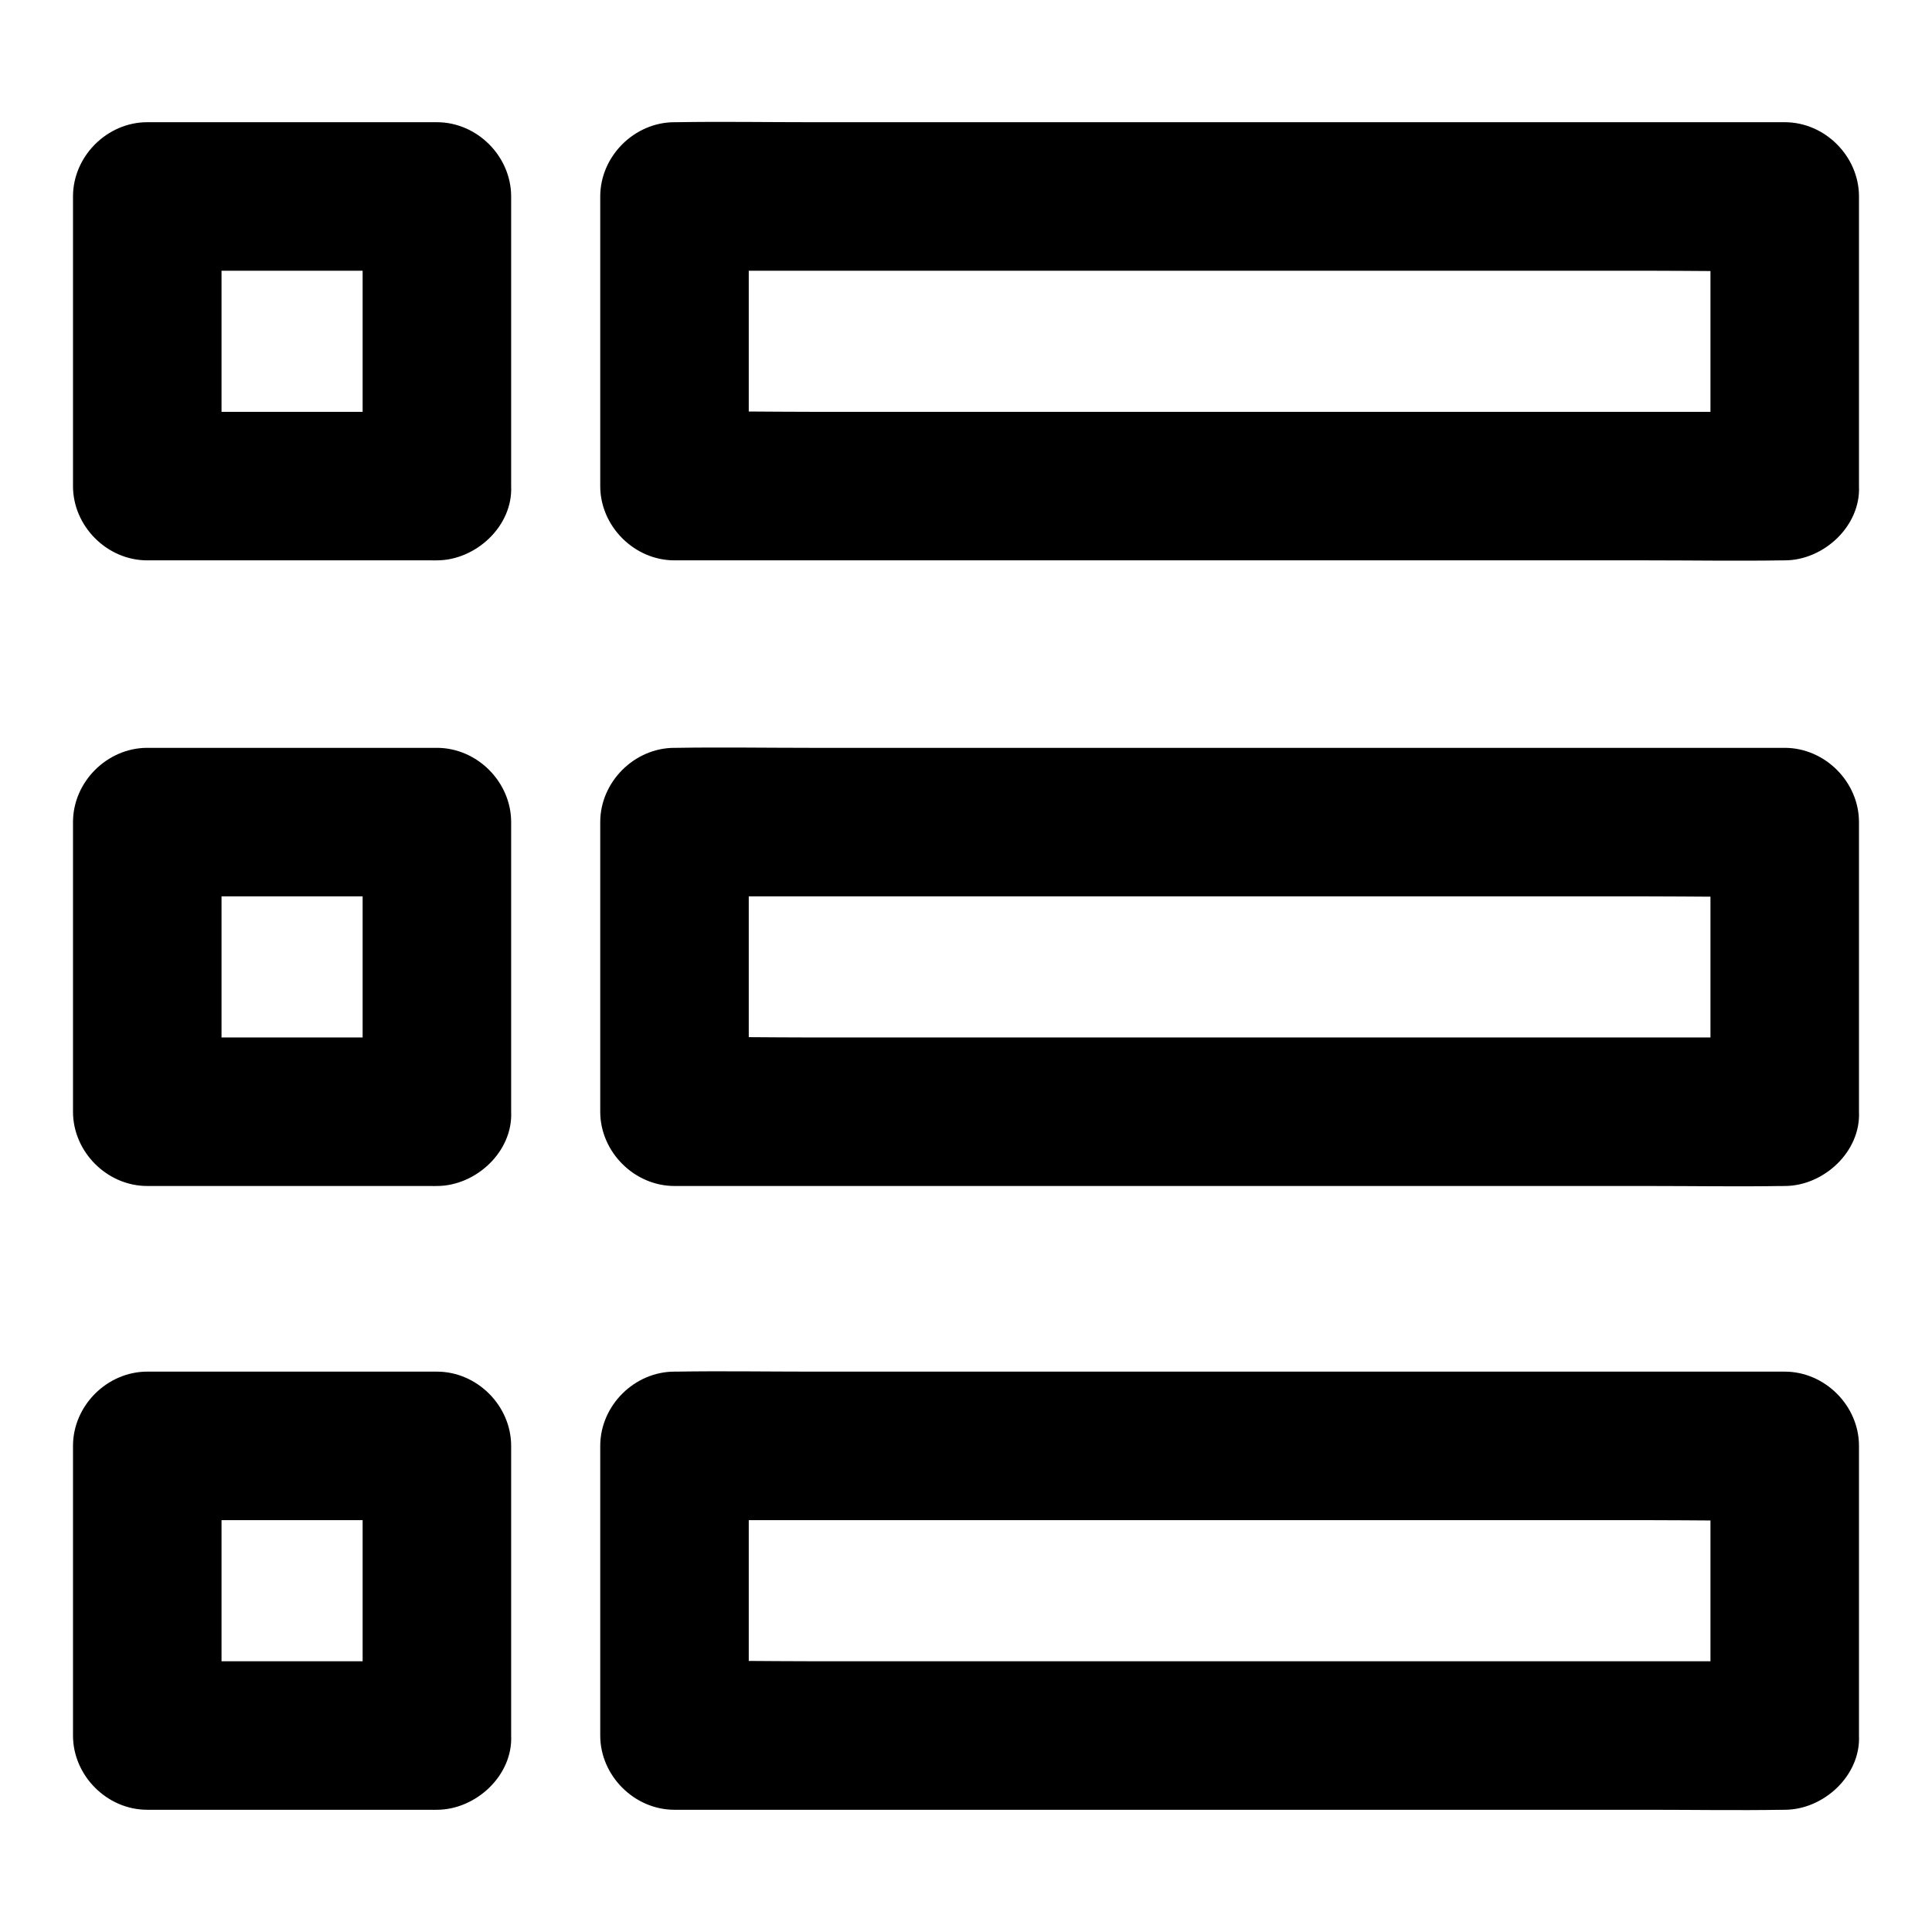
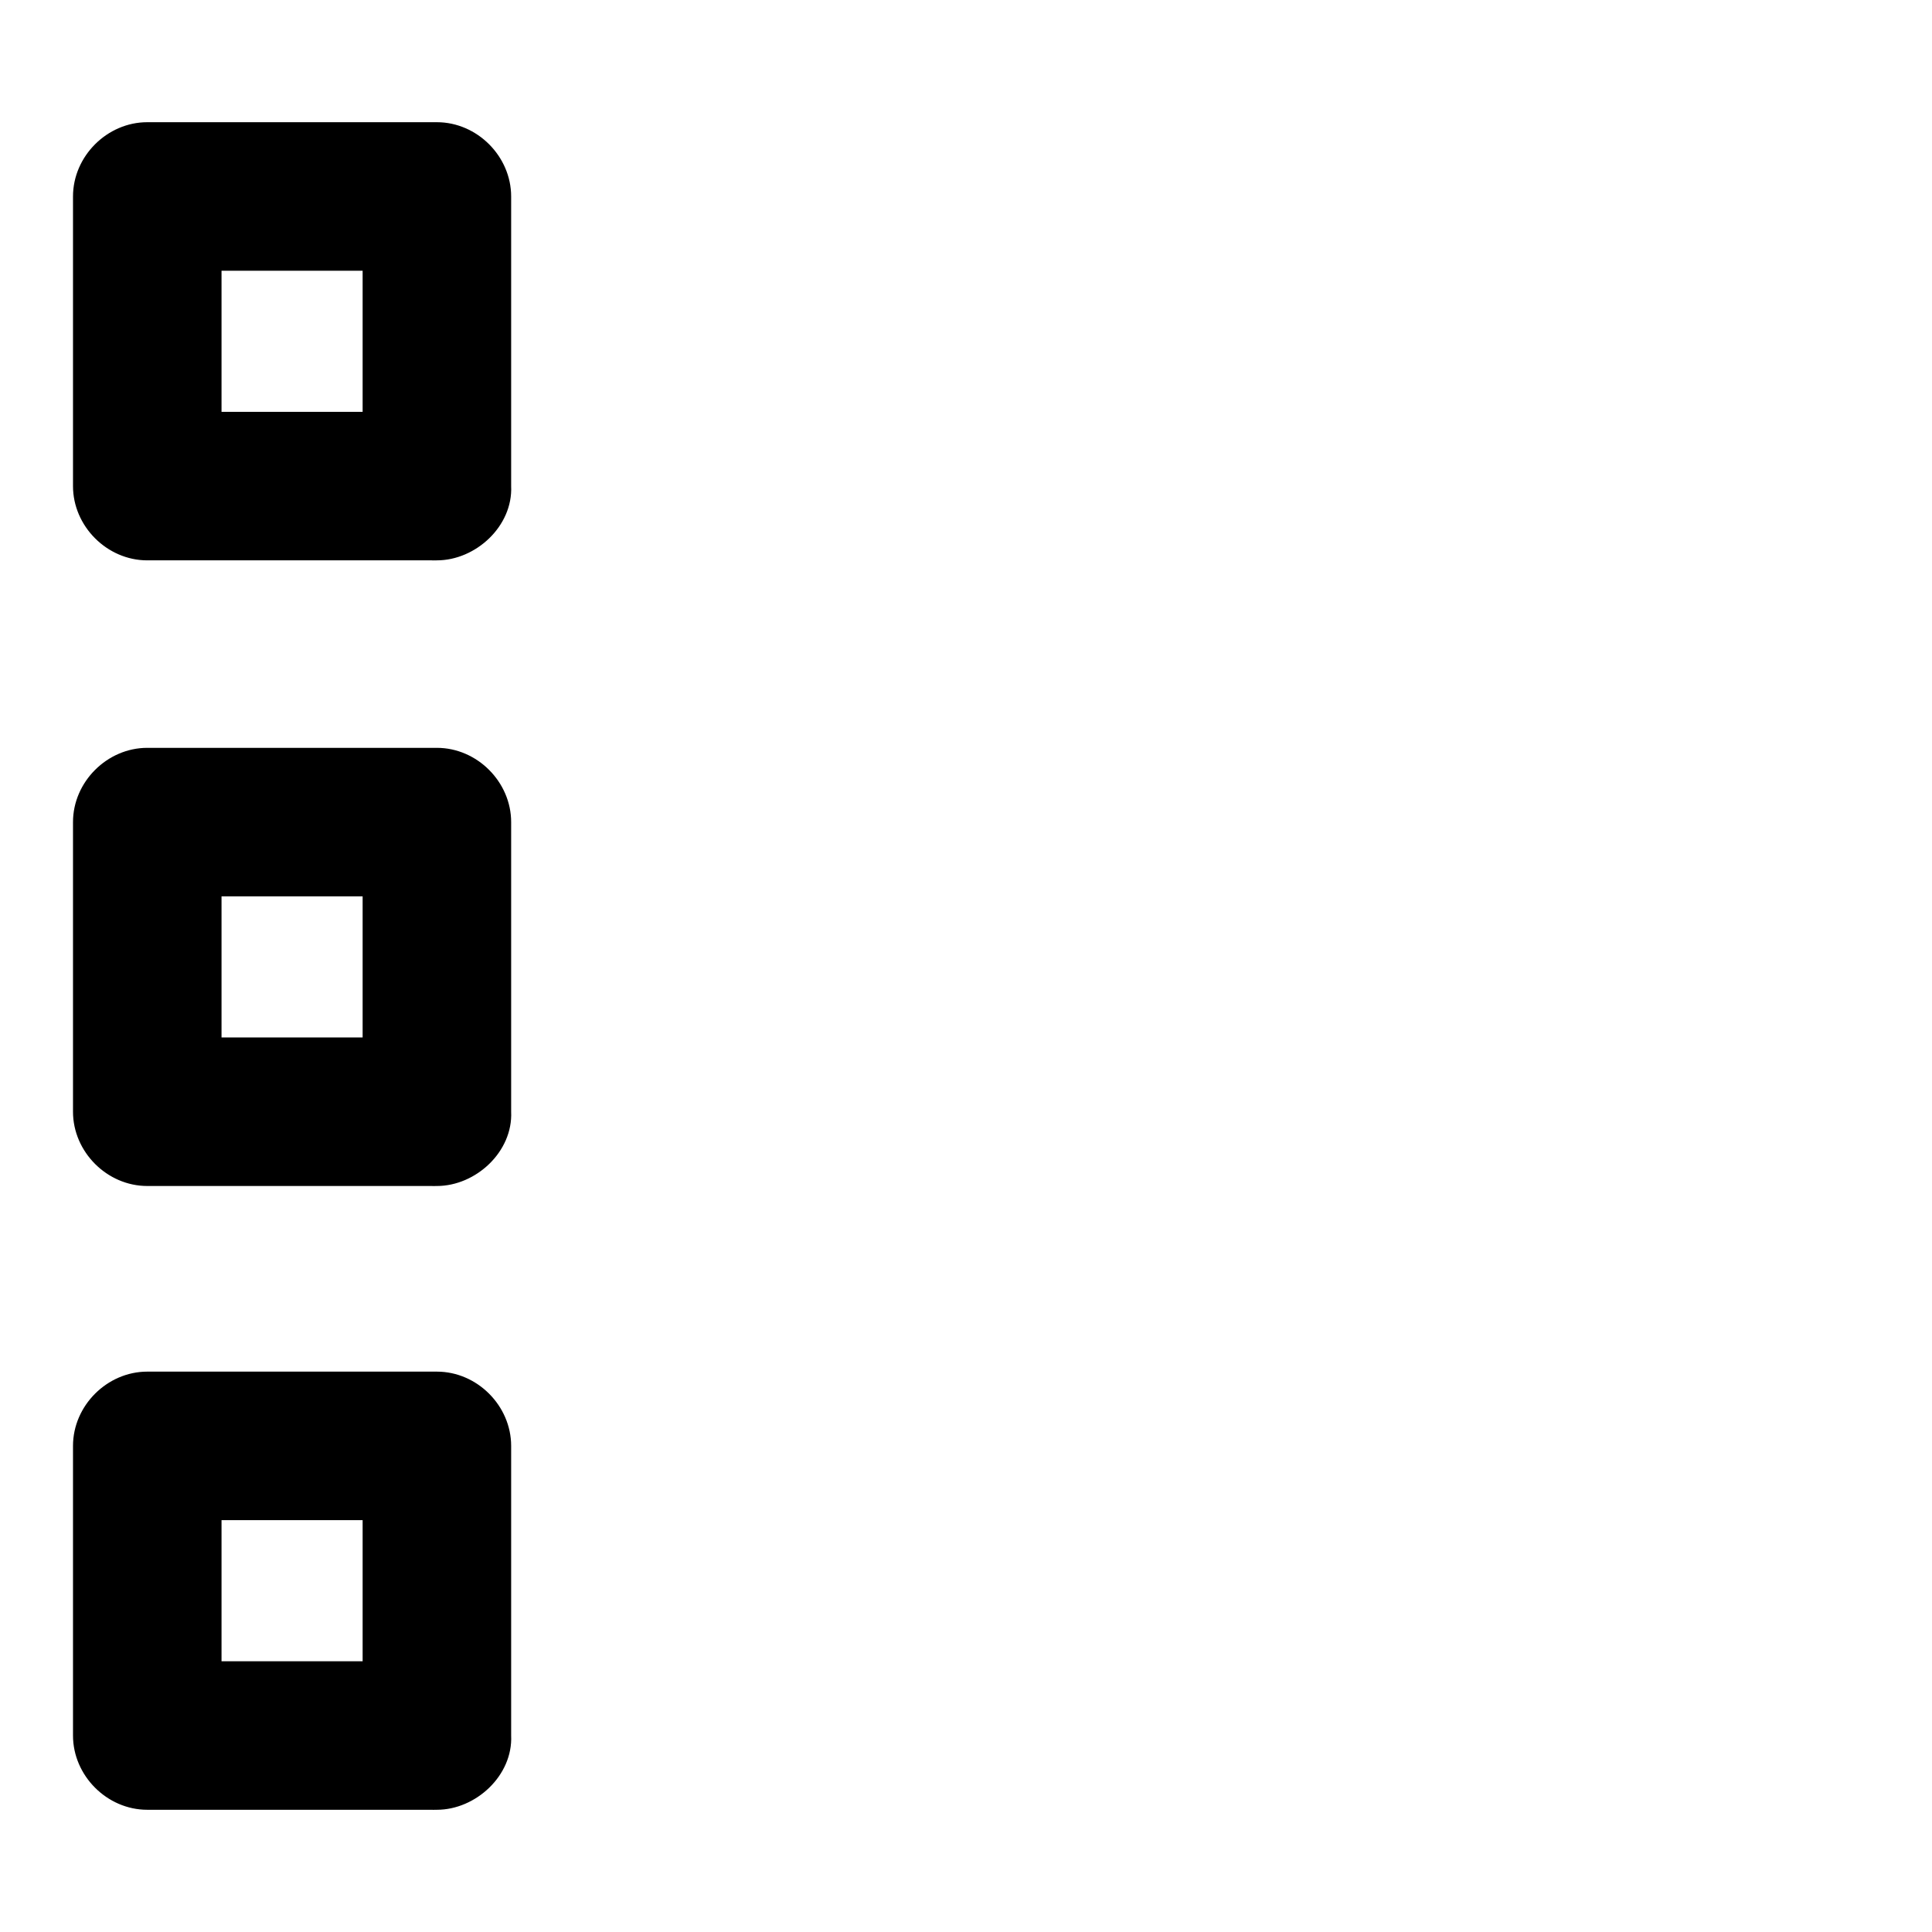
<svg xmlns="http://www.w3.org/2000/svg" fill="#000000" width="800px" height="800px" version="1.1" viewBox="144 144 512 512">
  <g>
    <path d="m259.78 253.14h-67.258-9.496c6.543 6.543 13.137 13.137 19.68 19.68v-67.258-9.496c-6.543 6.543-13.137 13.137-19.68 19.68h67.258 9.496l-19.68-19.68v67.258 9.496c0 10.281 9.055 20.172 19.68 19.68 10.676-0.492 19.68-8.66 19.68-19.68v-67.258-9.496c0-10.629-9.004-19.68-19.68-19.68h-67.258-9.496c-10.629 0-19.68 9.004-19.68 19.68v67.258 9.496c0 10.629 9.004 19.68 19.68 19.68h67.258 9.496c10.281 0 20.172-9.055 19.68-19.68-0.492-10.676-8.656-19.68-19.68-19.68z" />
    <path d="m259.78 418.94h-67.258-9.496c6.543 6.543 13.137 13.137 19.68 19.68v-67.258-9.496c-6.543 6.543-13.137 13.137-19.68 19.68h67.258 9.496c-6.543-6.543-13.137-13.137-19.68-19.68v67.258 9.496c0 10.281 9.055 20.172 19.68 19.68 10.676-0.492 19.68-8.66 19.68-19.68v-67.258-9.496c0-10.629-9.004-19.68-19.68-19.68h-67.258-9.496c-10.629 0-19.68 9.004-19.68 19.68v67.258 9.496c0 10.629 9.004 19.68 19.68 19.68h67.258 9.496c10.281 0 20.172-9.055 19.68-19.68-0.492-10.676-8.656-19.68-19.68-19.68z" />
    <path d="m259.78 584.25h-67.258-9.496c6.543 6.543 13.137 13.137 19.68 19.68v-67.258-9.496c-6.543 6.543-13.137 13.137-19.68 19.68h67.258 9.496c-6.543-6.543-13.137-13.137-19.68-19.68v67.258 9.496c0 10.281 9.055 20.172 19.68 19.68 10.676-0.492 19.68-8.66 19.68-19.68v-67.258-9.496c0-10.629-9.004-19.68-19.68-19.68h-67.258-9.496c-10.629 0-19.68 9.004-19.68 19.68v67.258 9.496c0 10.629 9.004 19.68 19.68 19.68h67.258 9.496c10.281 0 20.172-9.055 19.68-19.68-0.492-10.676-8.656-19.68-19.68-19.68z" />
-     <path d="m616.97 253.14h-29.227-70.207-85.215-73.406c-11.906 0-23.812-0.246-35.672 0h-0.492c6.543 6.543 13.137 13.137 19.68 19.68v-67.258-9.496l-19.68 19.68h29.227 70.207 85.215 73.406c11.906 0 23.812 0.246 35.672 0h0.492c-6.543-6.543-13.137-13.137-19.68-19.68v67.258 9.496c0 10.281 9.055 20.172 19.68 19.68 10.676-0.492 19.68-8.66 19.68-19.68v-67.258-9.496c0-10.629-9.004-19.68-19.68-19.68h-29.227-70.207-85.215-73.406c-11.906 0-23.762-0.195-35.672 0h-0.492c-10.629 0-19.68 9.004-19.68 19.68v67.258 9.496c0 10.629 9.004 19.68 19.68 19.68h29.227 70.207 85.215 73.406c11.906 0 23.762 0.195 35.672 0h0.492c10.281 0 20.172-9.055 19.68-19.68-0.492-10.676-8.66-19.68-19.68-19.68z" />
-     <path d="m616.97 418.94h-29.227-70.207-85.215-73.406c-11.906 0-23.812-0.246-35.672 0h-0.492l19.68 19.68v-67.258-9.496c-6.543 6.543-13.137 13.137-19.68 19.68h29.227 70.207 85.215 73.406c11.906 0 23.812 0.246 35.672 0h0.492c-6.543-6.543-13.137-13.137-19.68-19.68v67.258 9.496c0 10.281 9.055 20.172 19.68 19.68 10.676-0.492 19.68-8.66 19.68-19.68v-67.258-9.496c0-10.629-9.004-19.68-19.68-19.68h-29.227-70.207-85.215-73.406c-11.906 0-23.762-0.195-35.672 0h-0.492c-10.629 0-19.68 9.004-19.68 19.68v67.258 9.496c0 10.629 9.004 19.68 19.68 19.68h29.227 70.207 85.215 73.406c11.906 0 23.762 0.195 35.672 0h0.492c10.281 0 20.172-9.055 19.68-19.68-0.492-10.676-8.66-19.68-19.68-19.68z" />
-     <path d="m616.97 584.25h-29.227-70.207-85.215-73.406c-11.906 0-23.812-0.246-35.672 0h-0.492l19.68 19.68v-67.258-9.496c-6.543 6.543-13.137 13.137-19.68 19.68h29.227 70.207 85.215 73.406c11.906 0 23.812 0.246 35.672 0h0.492c-6.543-6.543-13.137-13.137-19.68-19.68v67.258 9.496c0 10.281 9.055 20.172 19.68 19.68 10.676-0.492 19.68-8.66 19.68-19.68v-67.258-9.496c0-10.629-9.004-19.68-19.68-19.68h-29.227-70.207-85.215-73.406c-11.906 0-23.762-0.195-35.672 0h-0.492c-10.629 0-19.68 9.004-19.68 19.68v67.258 9.496c0 10.629 9.004 19.68 19.68 19.68h29.227 70.207 85.215 73.406c11.906 0 23.762 0.195 35.672 0h0.492c10.281 0 20.172-9.055 19.68-19.68-0.492-10.676-8.66-19.68-19.68-19.68z" />
  </g>
</svg>